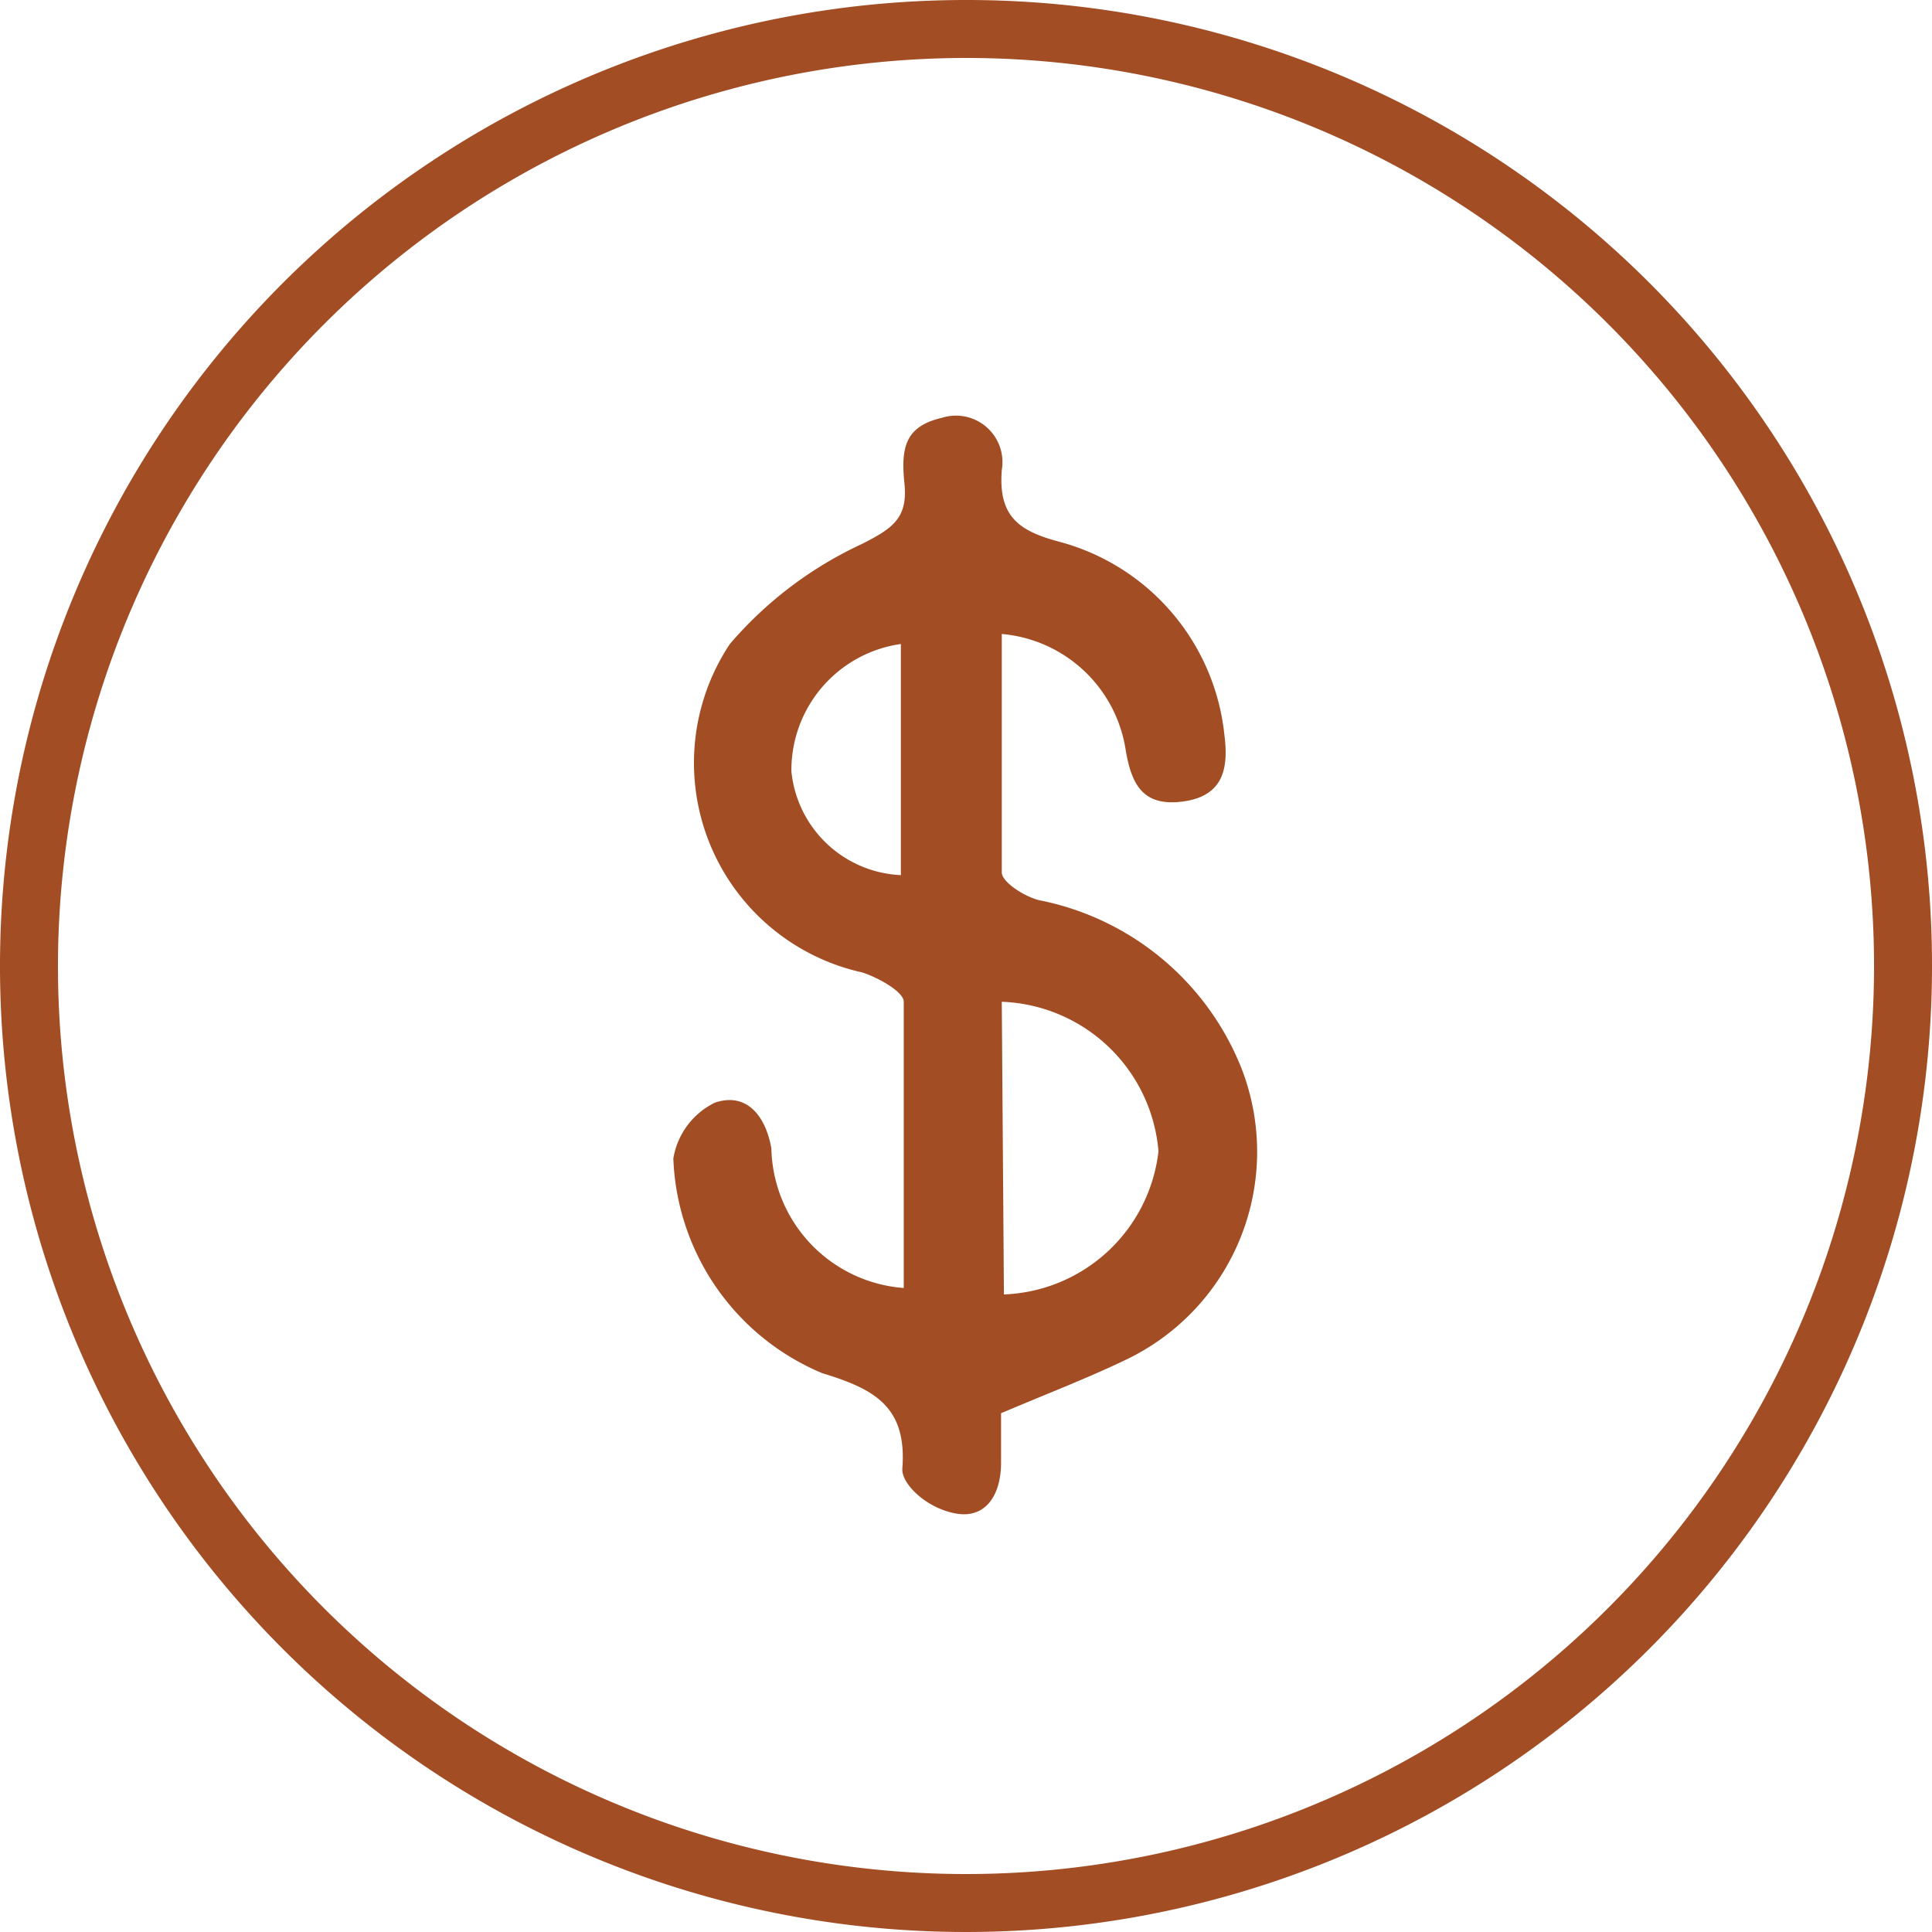
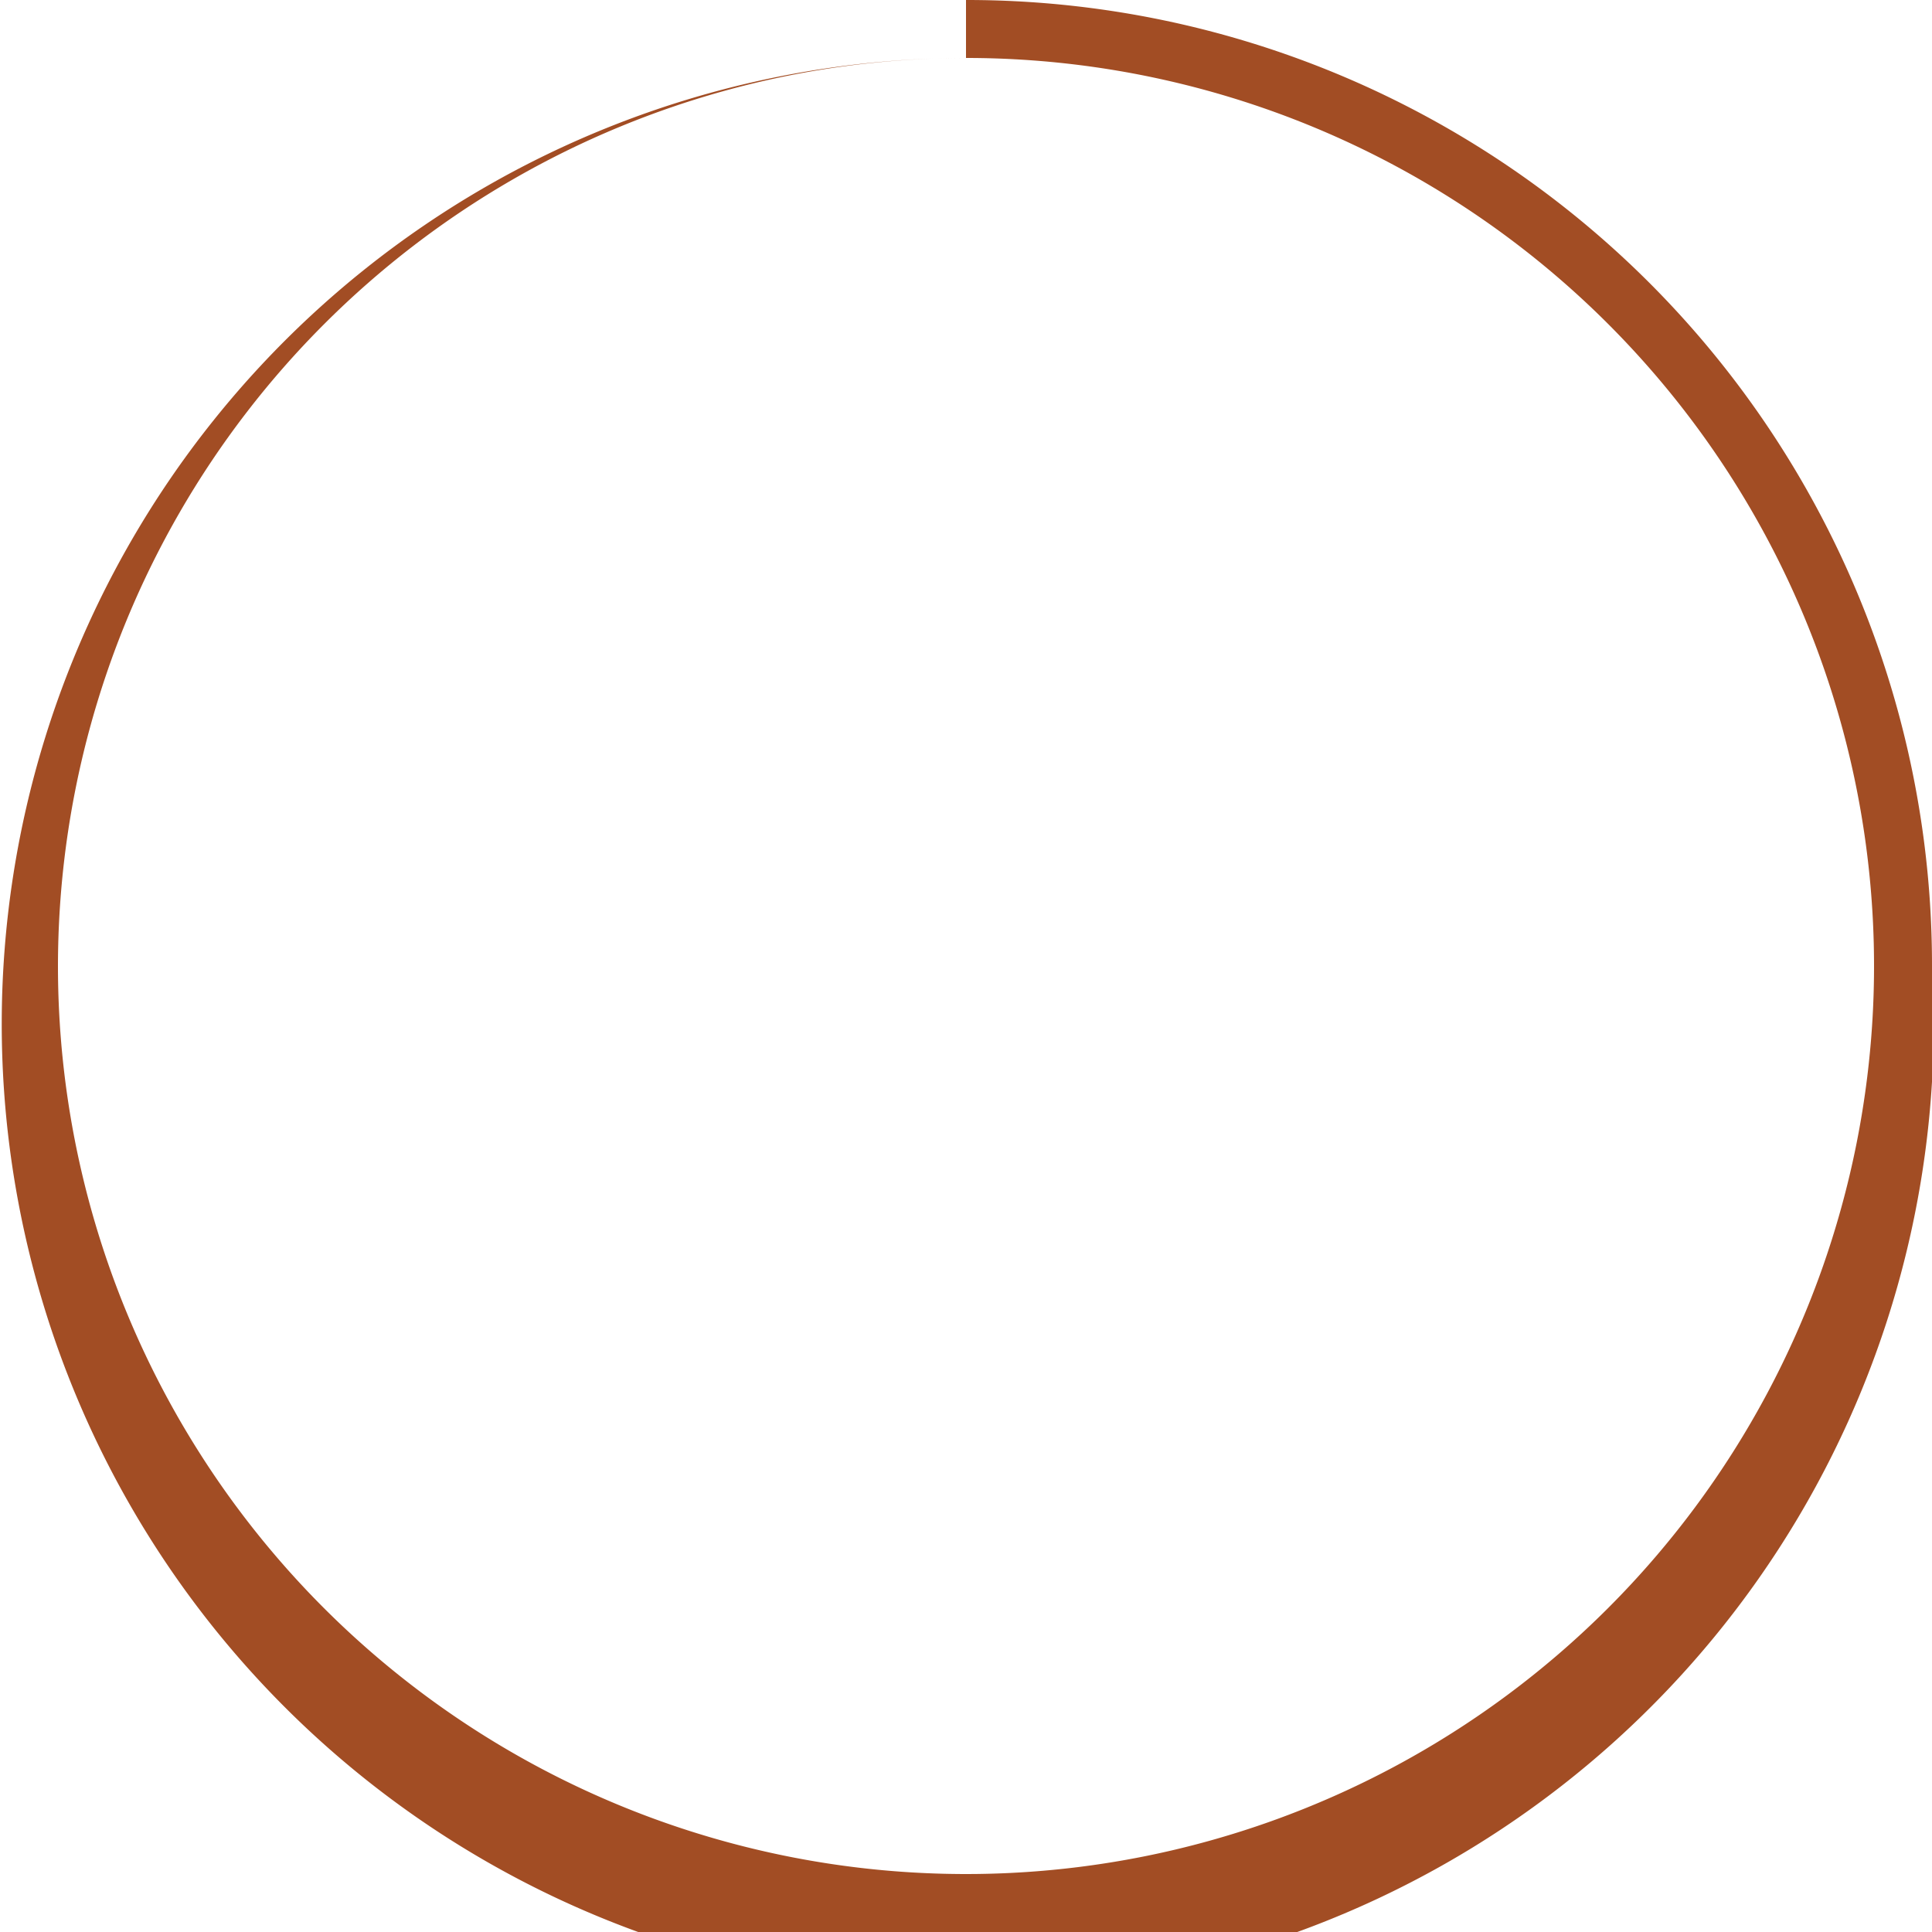
<svg xmlns="http://www.w3.org/2000/svg" id="Layer_1" data-name="Layer 1" viewBox="0 0 27 27">
  <defs>
    <style>.cls-1{fill:#a24d24;}</style>
  </defs>
  <title>danh muc tour icon</title>
-   <path class="cls-1" d="M13.5.81A12.69,12.69,0,1,1,.81,13.5,12.7,12.7,0,0,1,13.5.81m0-.81A13.5,13.5,0,1,0,27,13.5,13.49,13.49,0,0,0,13.5,0Z" />
-   <path class="cls-1" d="M12.63,18c0-1.35,0-2.69,0-4,0-.14-.36-.34-.58-.41A3,3,0,0,1,10.2,9,5.44,5.44,0,0,1,12.05,7.6c.41-.21.64-.35.59-.84s0-.8.52-.92a.65.65,0,0,1,.84.73c-.05.65.24.85.8,1a3.13,3.13,0,0,1,2.31,2.69c.06.46,0,.86-.57.94s-.73-.24-.81-.73A1.92,1.92,0,0,0,14,8.86c0,1.12,0,2.22,0,3.33,0,.14.32.34.52.39a3.84,3.84,0,0,1,2.83,2.35A3.22,3.22,0,0,1,15.74,19c-.54.26-1.09.47-1.75.75,0,.15,0,.42,0,.69,0,.46-.22.79-.64.71s-.75-.42-.74-.62c.07-.88-.4-1.12-1.12-1.34a3.39,3.39,0,0,1-2.08-3,1.06,1.06,0,0,1,.58-.78c.44-.15.71.18.79.64A2,2,0,0,0,12.63,18Zm1.4.09a2.26,2.26,0,0,0,2.16-2A2.28,2.28,0,0,0,14,14ZM12.59,9a1.78,1.78,0,0,0-1.53,1.78,1.61,1.61,0,0,0,1.53,1.45Z" />
+   <path class="cls-1" d="M13.5.81A12.69,12.69,0,1,1,.81,13.5,12.7,12.7,0,0,1,13.5.81A13.5,13.5,0,1,0,27,13.5,13.49,13.49,0,0,0,13.5,0Z" />
</svg>